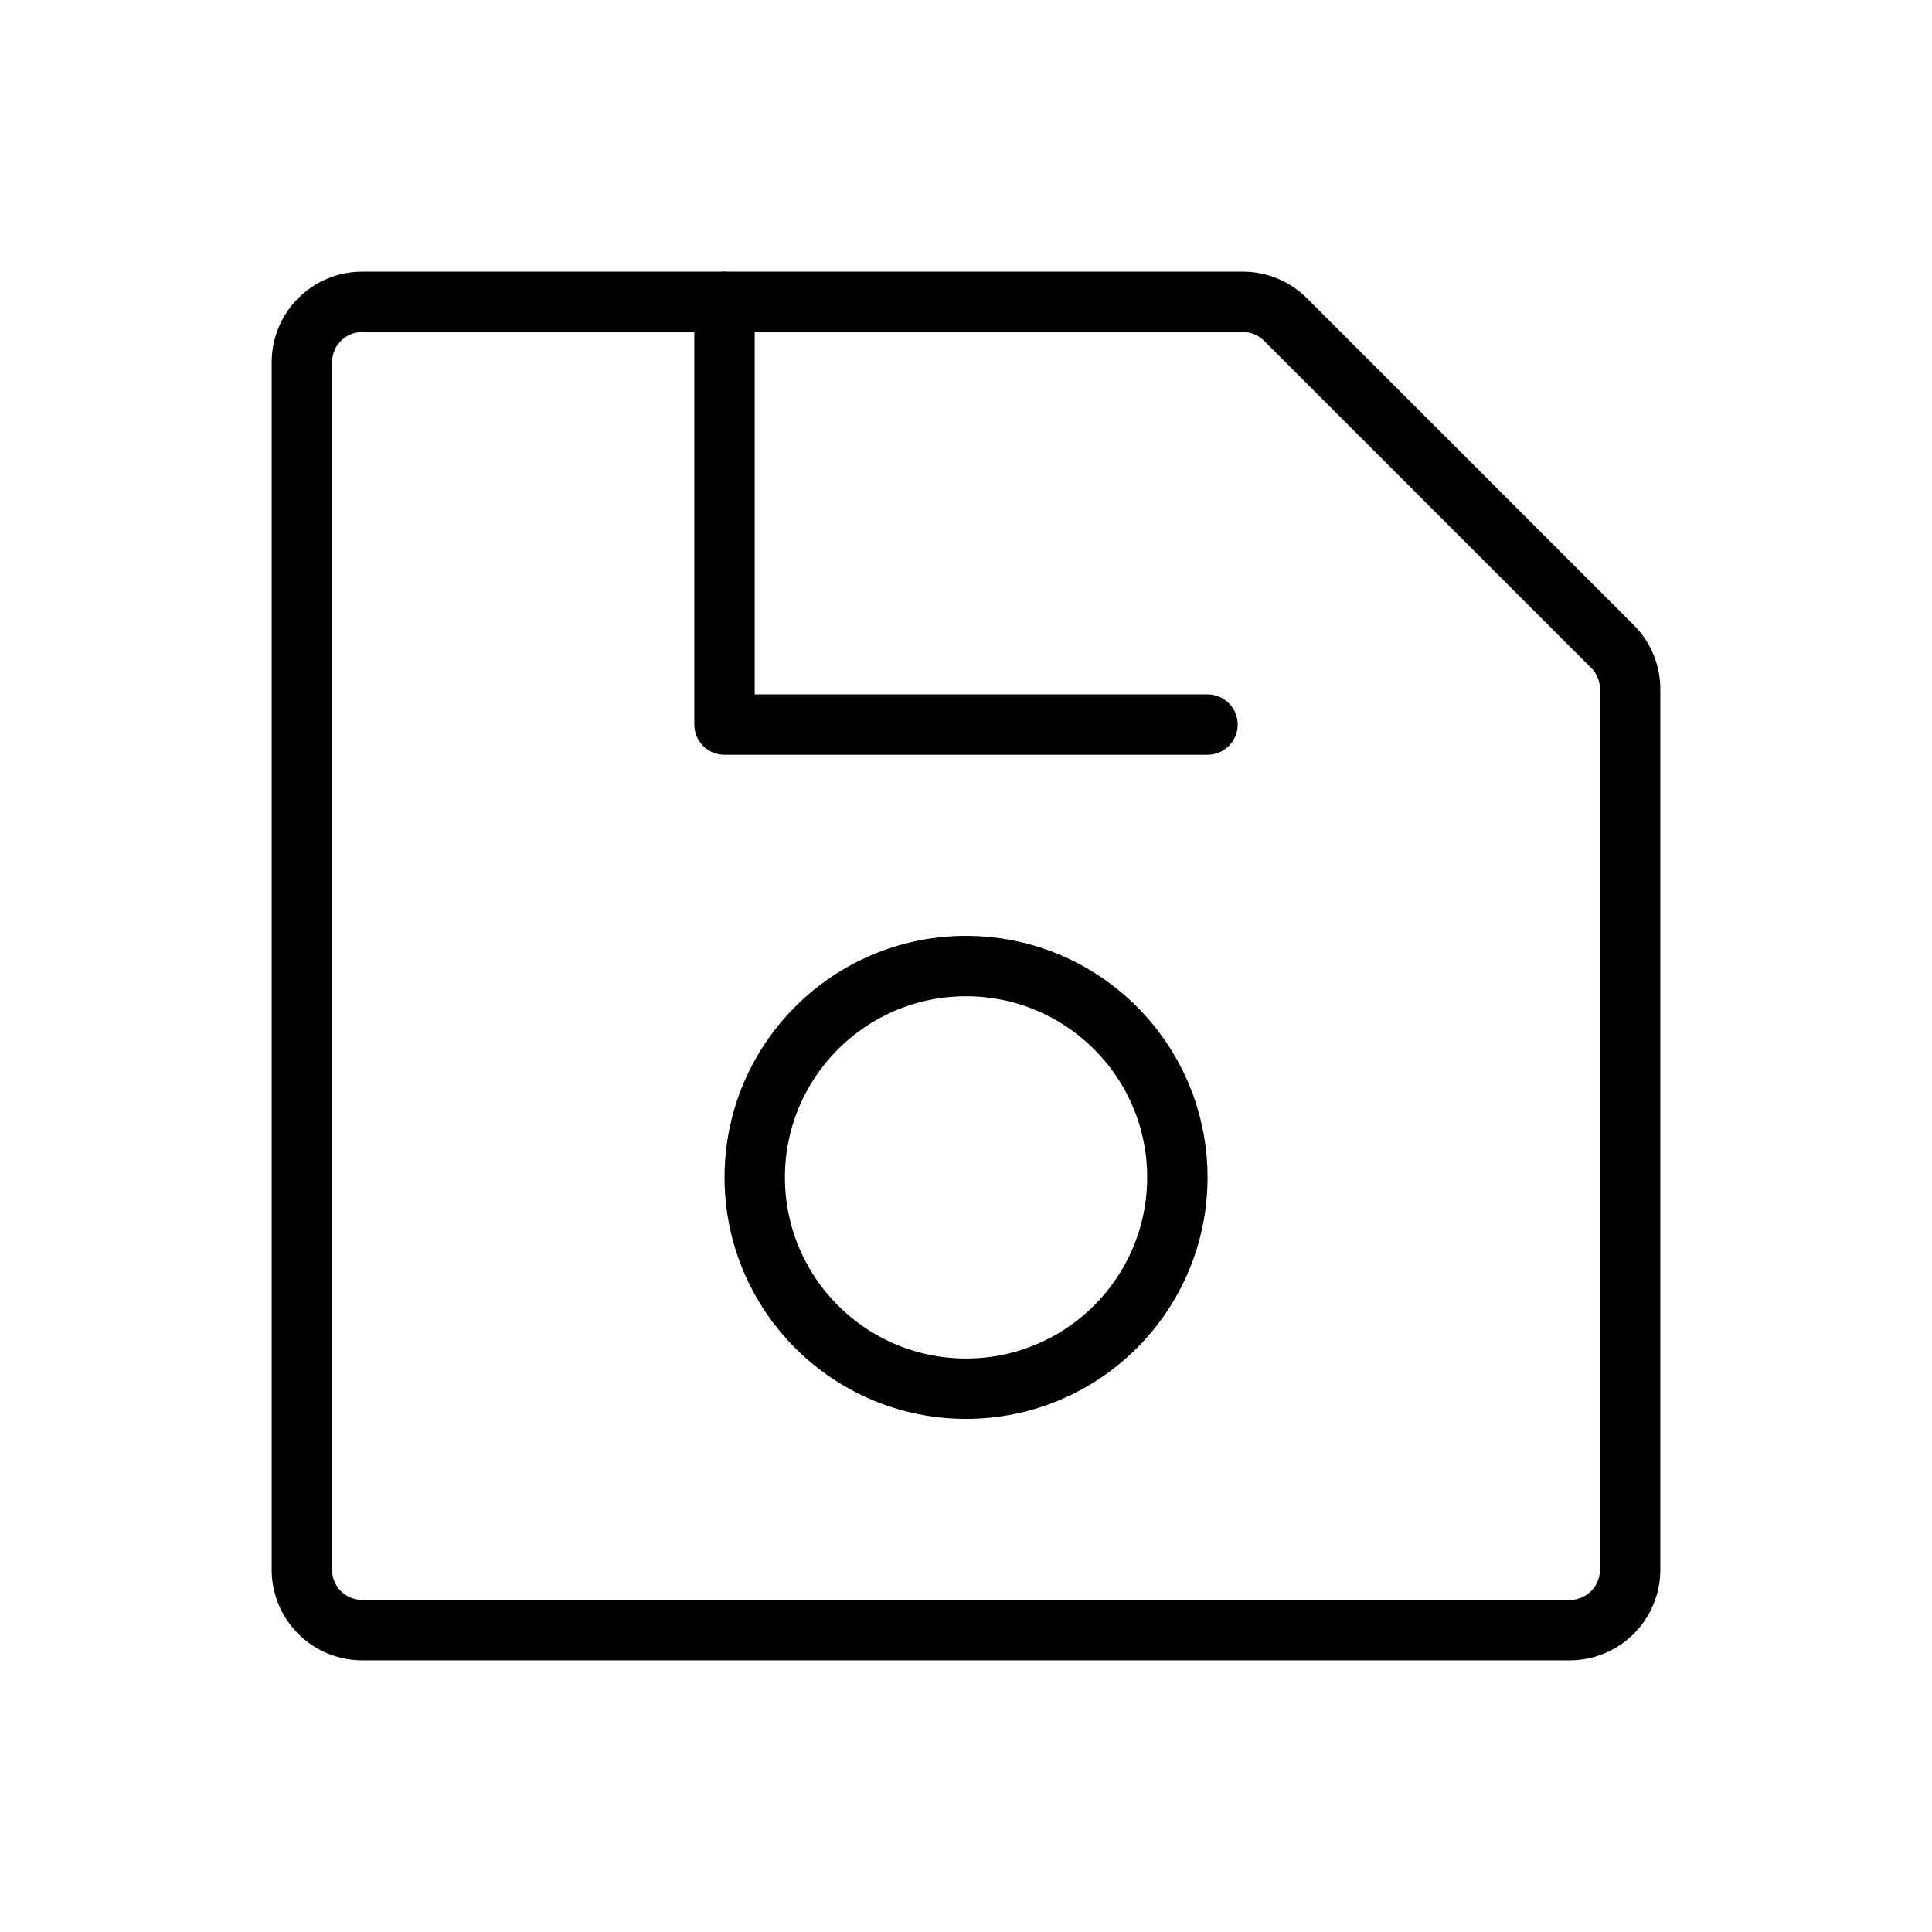
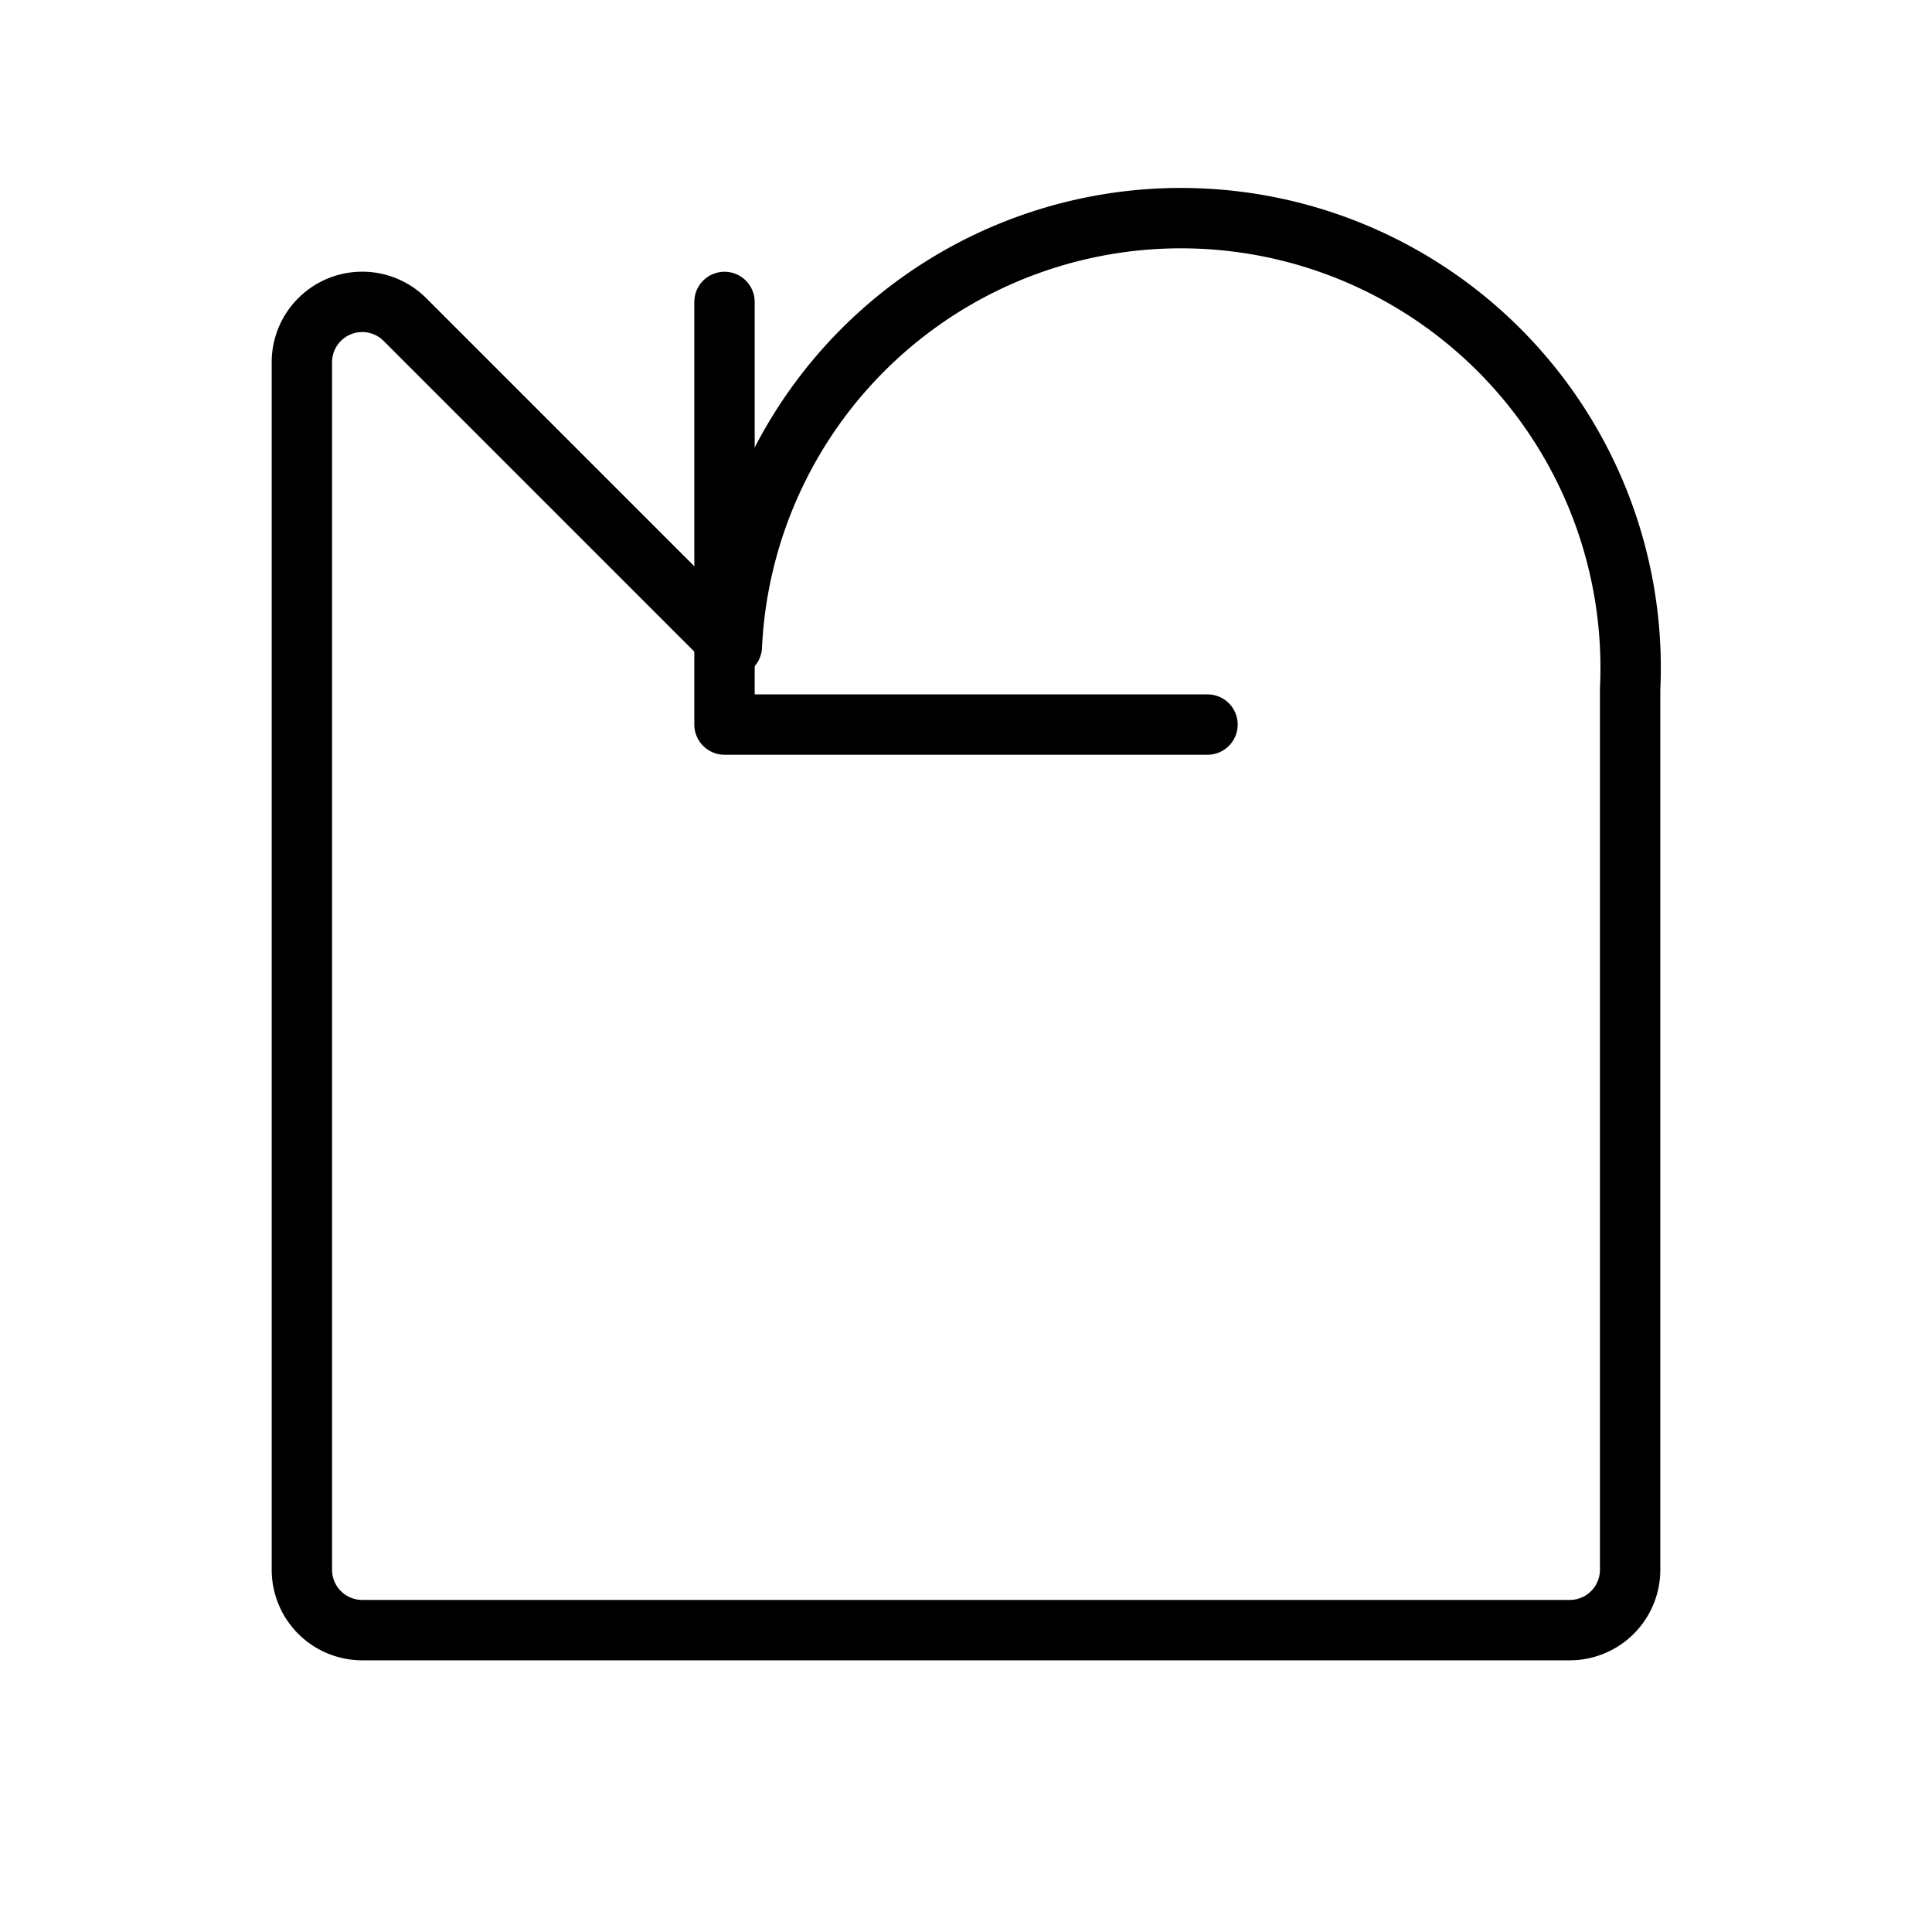
<svg xmlns="http://www.w3.org/2000/svg" width="192" height="192" fill="#000000" viewBox="0 0 256 256">
-   <rect width="256" height="256" fill="none" />
-   <path d="M216,91.314V208a8,8,0,0,1-8,8H48a8,8,0,0,1-8-8V48a8,8,0,0,1,8-8H164.686a8,8,0,0,1,5.657,2.343l43.314,43.314A8,8,0,0,1,216,91.314Z" fill="none" stroke="#000000" stroke-linecap="round" stroke-linejoin="round" stroke-width="8" />
-   <circle cx="128.006" cy="156.009" r="28" fill="none" stroke="#000000" stroke-linecap="round" stroke-linejoin="round" stroke-width="8" />
+   <path d="M216,91.314V208a8,8,0,0,1-8,8H48a8,8,0,0,1-8-8V48a8,8,0,0,1,8-8a8,8,0,0,1,5.657,2.343l43.314,43.314A8,8,0,0,1,216,91.314Z" fill="none" stroke="#000000" stroke-linecap="round" stroke-linejoin="round" stroke-width="8" />
  <polyline points="160 96.009 96 96.009 96 40.009" fill="none" stroke="#000000" stroke-linecap="round" stroke-linejoin="round" stroke-width="8" />
</svg>